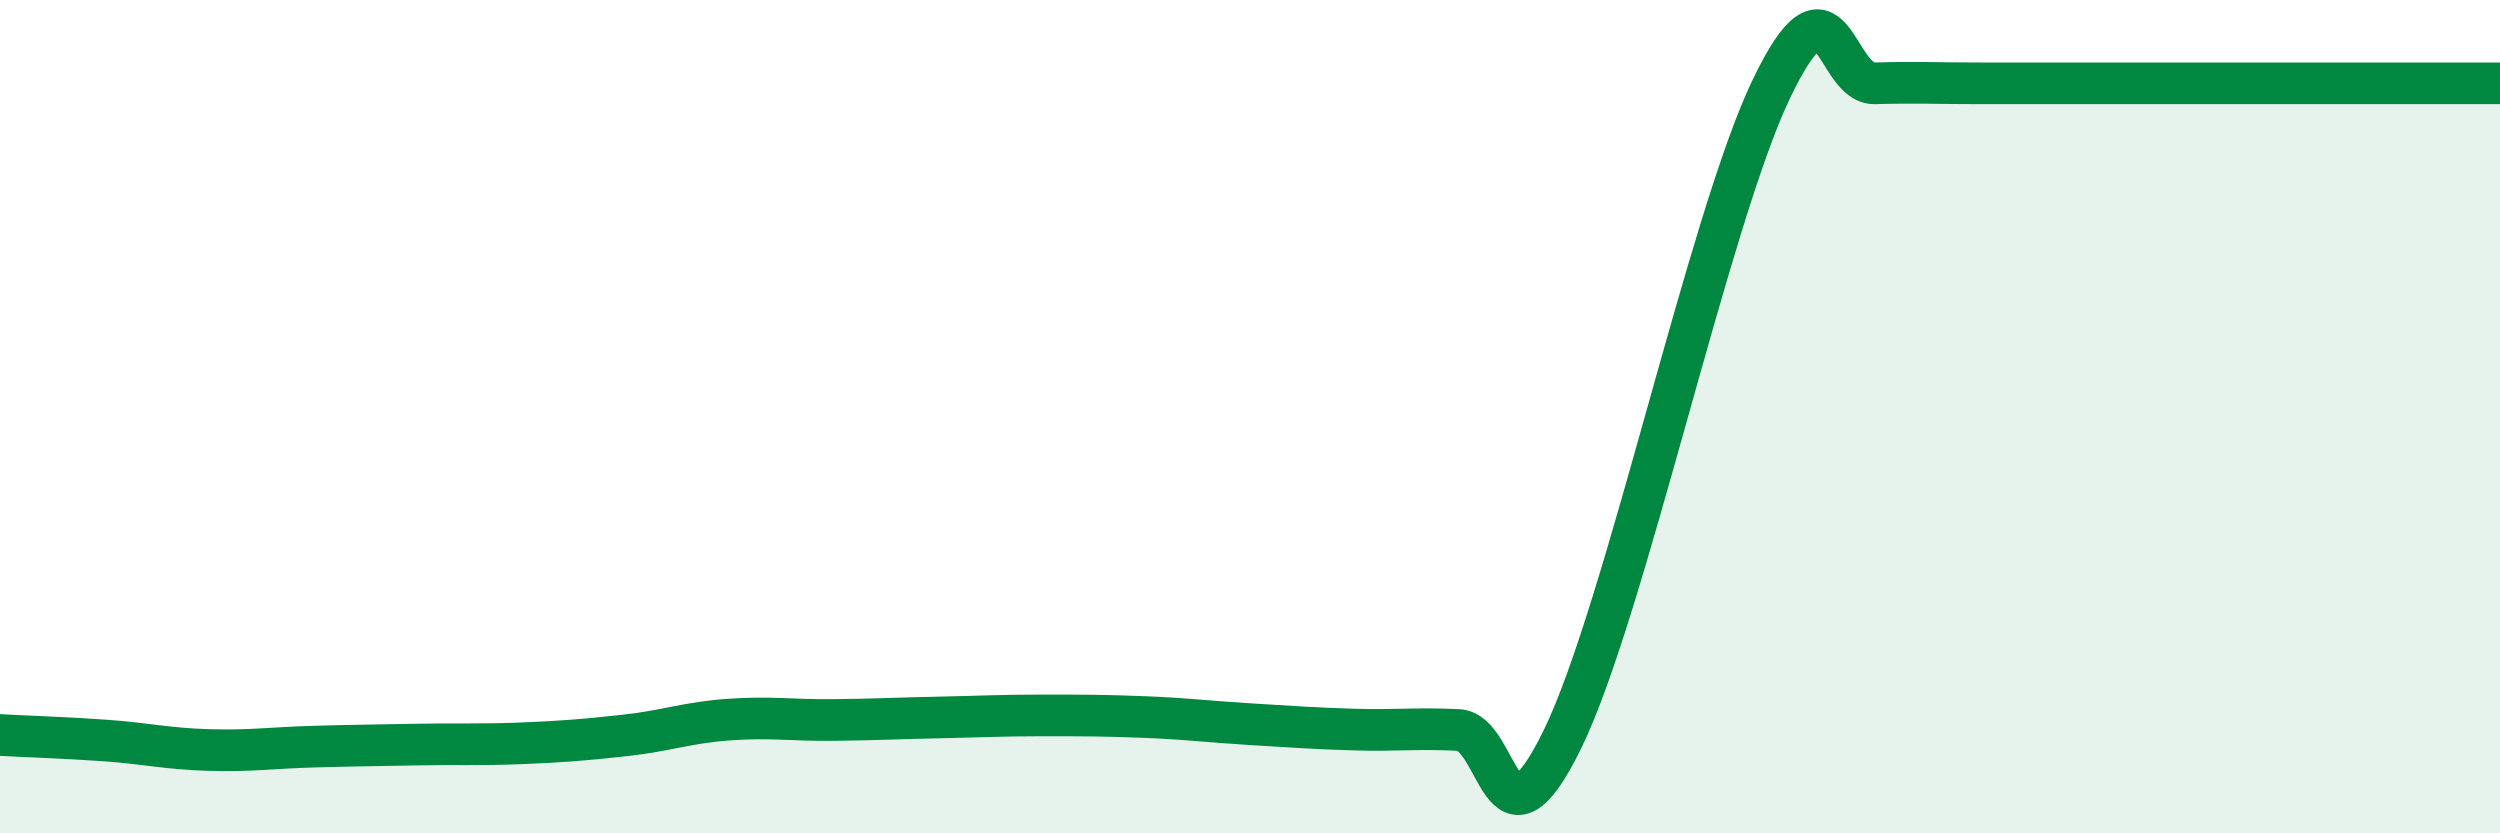
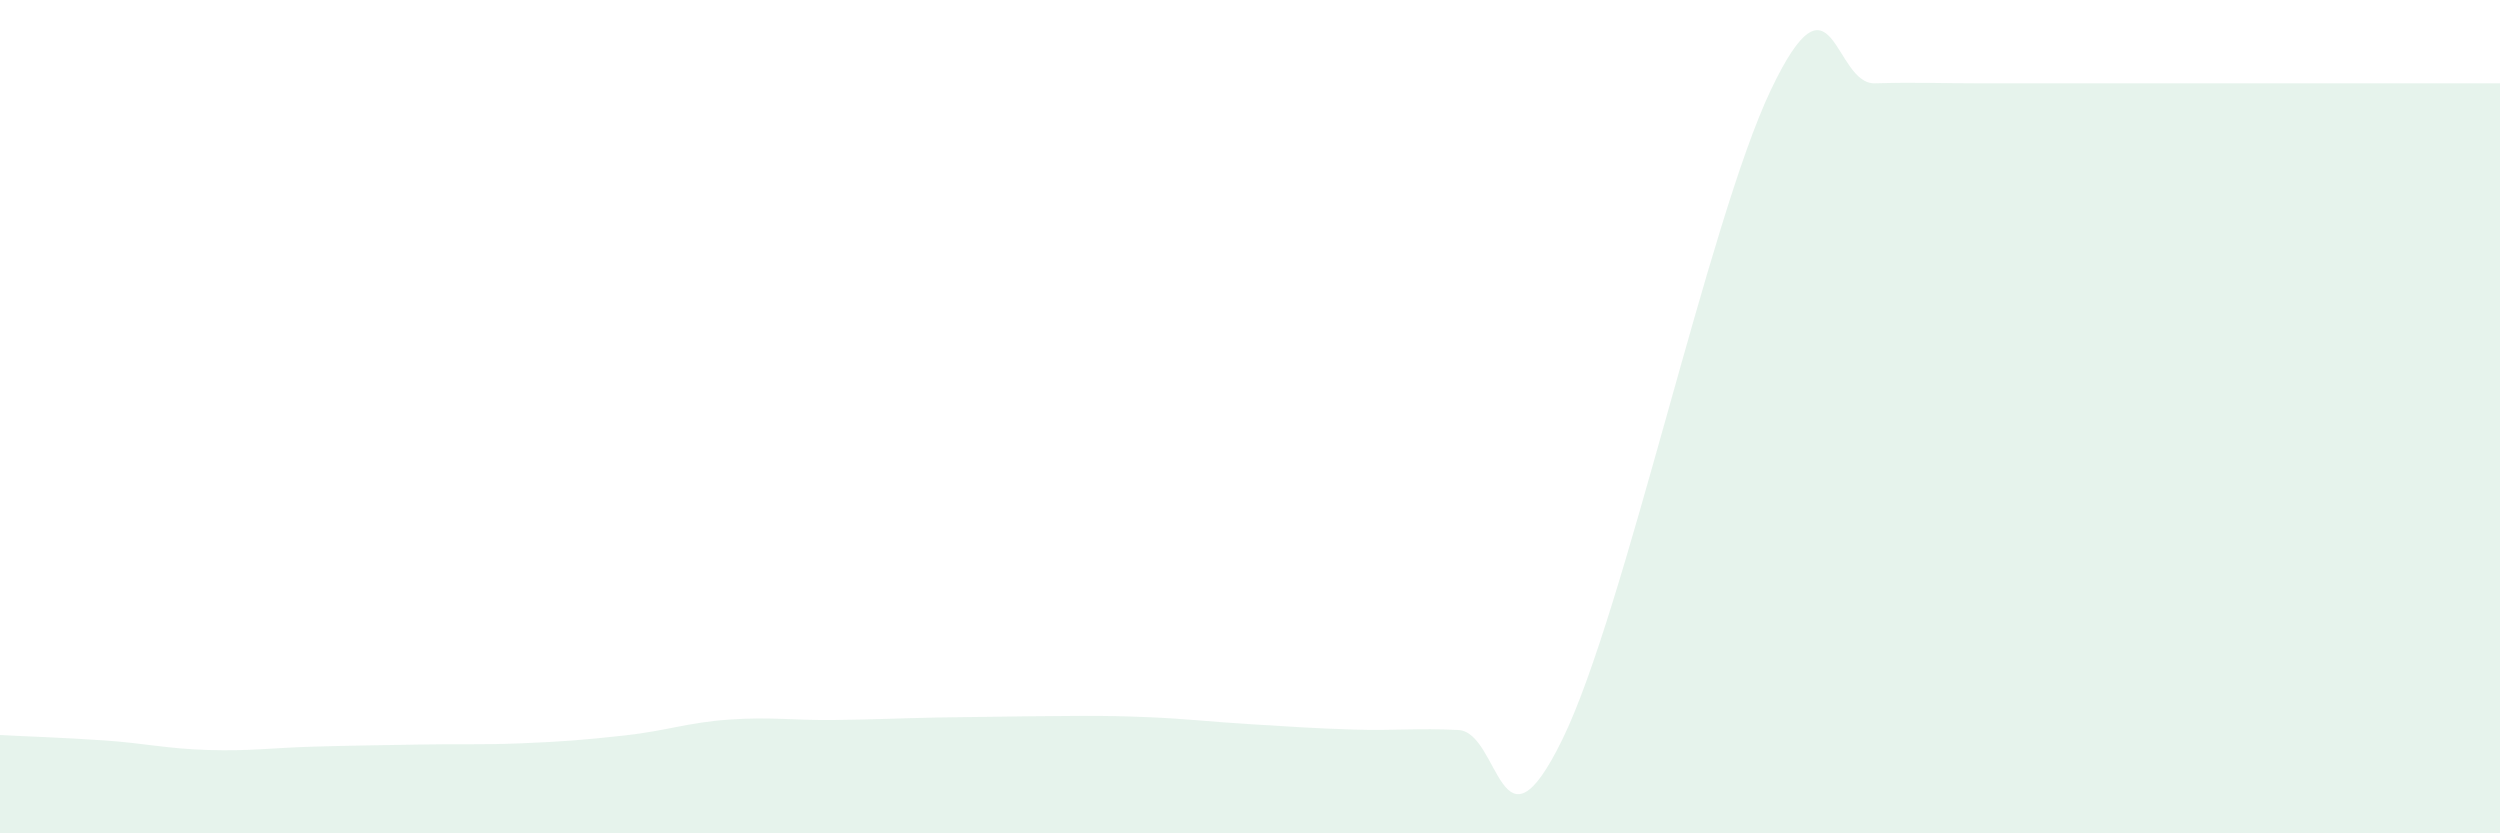
<svg xmlns="http://www.w3.org/2000/svg" width="60" height="20" viewBox="0 0 60 20">
-   <path d="M 0,17.64 C 0.5,17.67 1.5,17.7 2.5,17.77 C 3.5,17.84 4,17.97 5,18 C 6,18.03 6.5,17.95 7.5,17.92 C 8.5,17.89 9,17.89 10,17.87 C 11,17.85 11.5,17.88 12.5,17.84 C 13.5,17.8 14,17.76 15,17.65 C 16,17.54 16.5,17.34 17.5,17.27 C 18.5,17.2 19,17.29 20,17.28 C 21,17.27 21.5,17.24 22.5,17.22 C 23.5,17.2 24,17.17 25,17.17 C 26,17.17 26.5,17.17 27.5,17.21 C 28.5,17.25 29,17.32 30,17.38 C 31,17.44 31.5,17.48 32.5,17.51 C 33.5,17.54 34,17.47 35,17.52 C 36,17.57 36,20.81 37.5,17.74 C 39,14.67 41,5.31 42.5,2.16 C 44,-0.99 44,2.03 45,2 C 46,1.97 46.5,2 47.5,2 C 48.5,2 49,2 50,2 C 51,2 51.5,2 52.5,2 C 53.5,2 53.5,2 55,2 C 56.5,2 59,2 60,2L60 20L0 20Z" fill="#008740" opacity="0.1" stroke-linecap="round" stroke-linejoin="round" />
-   <path d="M 0,17.64 C 0.5,17.67 1.5,17.7 2.5,17.77 C 3.5,17.84 4,17.97 5,18 C 6,18.03 6.5,17.95 7.5,17.92 C 8.5,17.89 9,17.89 10,17.87 C 11,17.85 11.5,17.88 12.5,17.84 C 13.5,17.8 14,17.76 15,17.65 C 16,17.54 16.5,17.34 17.5,17.27 C 18.5,17.2 19,17.29 20,17.28 C 21,17.27 21.5,17.24 22.5,17.22 C 23.5,17.2 24,17.17 25,17.17 C 26,17.17 26.5,17.17 27.5,17.21 C 28.5,17.25 29,17.32 30,17.38 C 31,17.44 31.5,17.48 32.5,17.51 C 33.5,17.54 34,17.47 35,17.52 C 36,17.57 36,20.81 37.5,17.74 C 39,14.67 41,5.31 42.5,2.16 C 44,-0.99 44,2.03 45,2 C 46,1.97 46.5,2 47.5,2 C 48.5,2 49,2 50,2 C 51,2 51.5,2 52.5,2 C 53.5,2 53.5,2 55,2 C 56.5,2 59,2 60,2" stroke="#008740" stroke-width="1" fill="none" stroke-linecap="round" stroke-linejoin="round" />
+   <path d="M 0,17.64 C 0.5,17.67 1.5,17.7 2.5,17.77 C 3.5,17.84 4,17.97 5,18 C 6,18.03 6.5,17.95 7.5,17.92 C 8.5,17.89 9,17.89 10,17.87 C 11,17.85 11.5,17.88 12.5,17.84 C 13.5,17.8 14,17.76 15,17.65 C 16,17.54 16.5,17.34 17.5,17.27 C 18.5,17.2 19,17.29 20,17.28 C 21,17.27 21.5,17.24 22.5,17.22 C 26,17.17 26.5,17.17 27.5,17.21 C 28.5,17.25 29,17.32 30,17.38 C 31,17.44 31.5,17.48 32.5,17.51 C 33.5,17.54 34,17.47 35,17.52 C 36,17.57 36,20.81 37.5,17.74 C 39,14.67 41,5.31 42.5,2.16 C 44,-0.99 44,2.03 45,2 C 46,1.97 46.5,2 47.5,2 C 48.5,2 49,2 50,2 C 51,2 51.5,2 52.5,2 C 53.5,2 53.5,2 55,2 C 56.5,2 59,2 60,2L60 20L0 20Z" fill="#008740" opacity="0.1" stroke-linecap="round" stroke-linejoin="round" />
</svg>